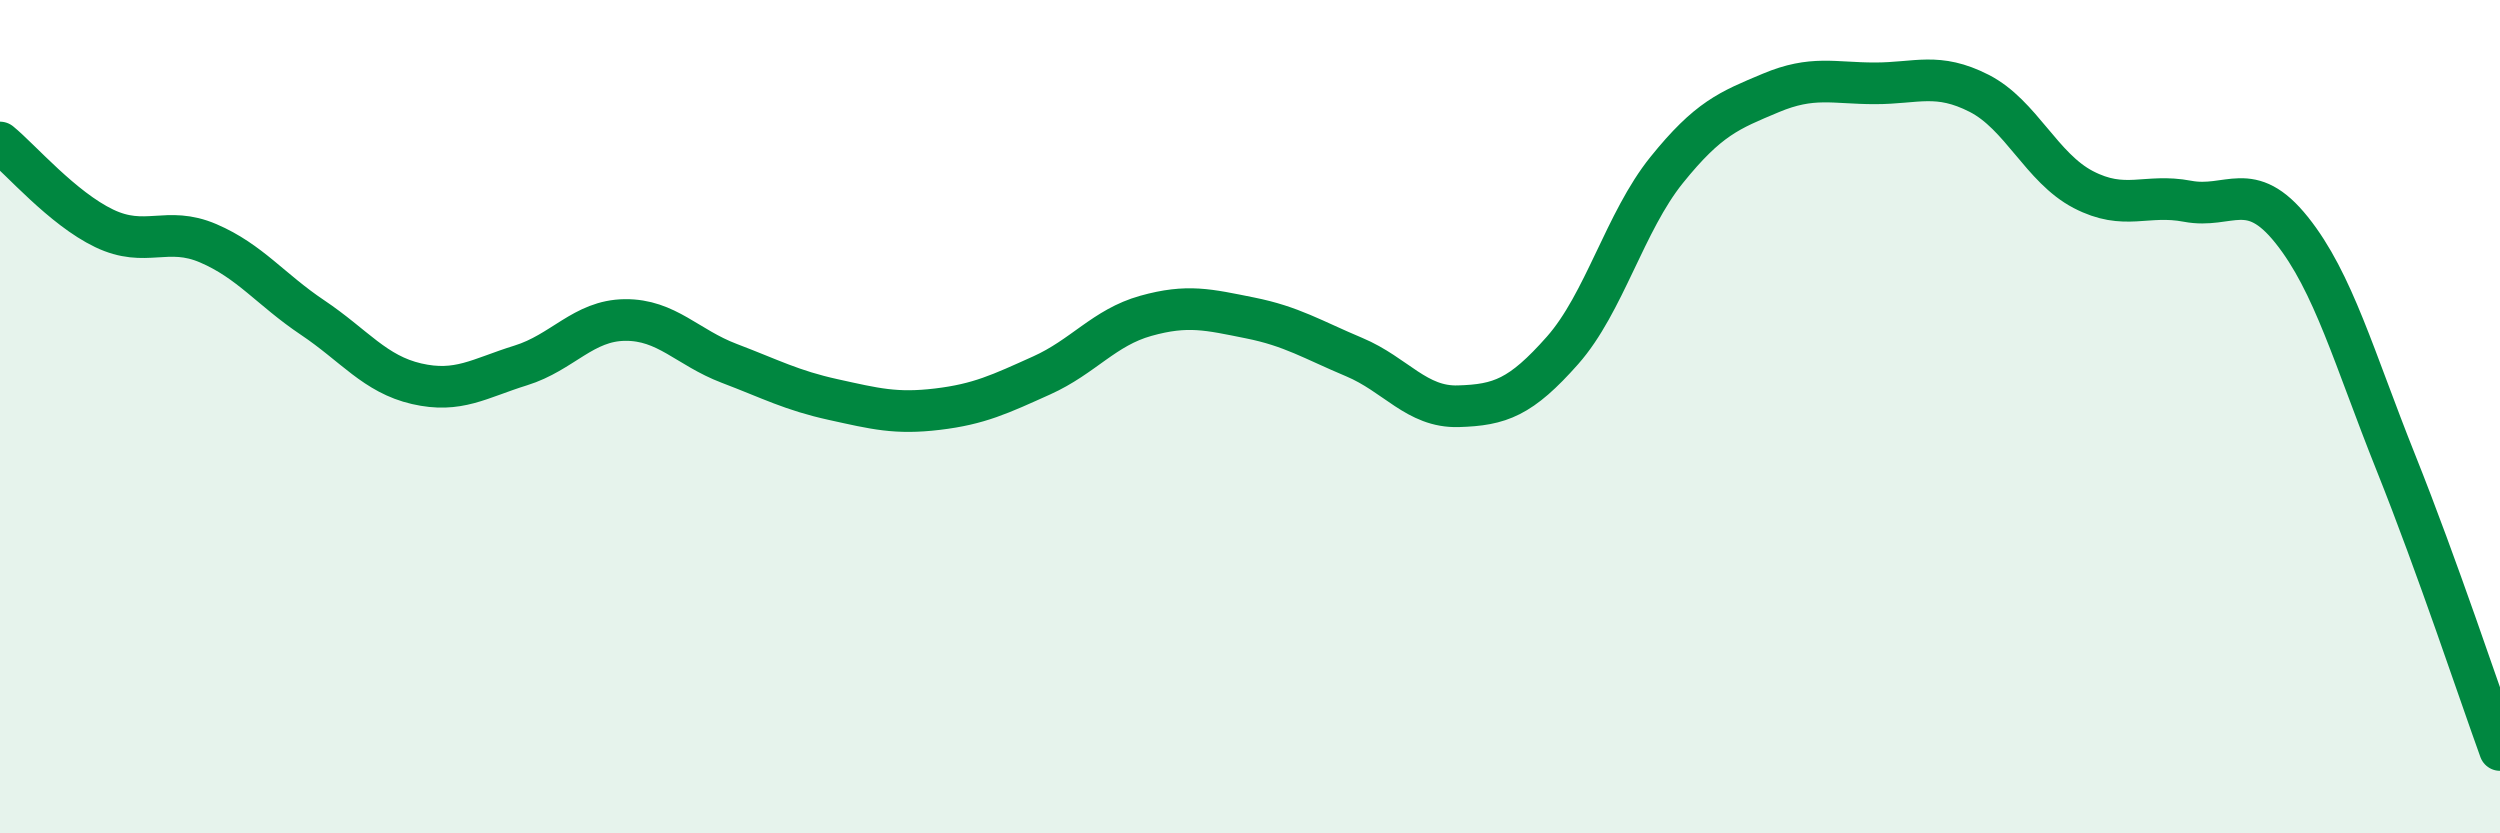
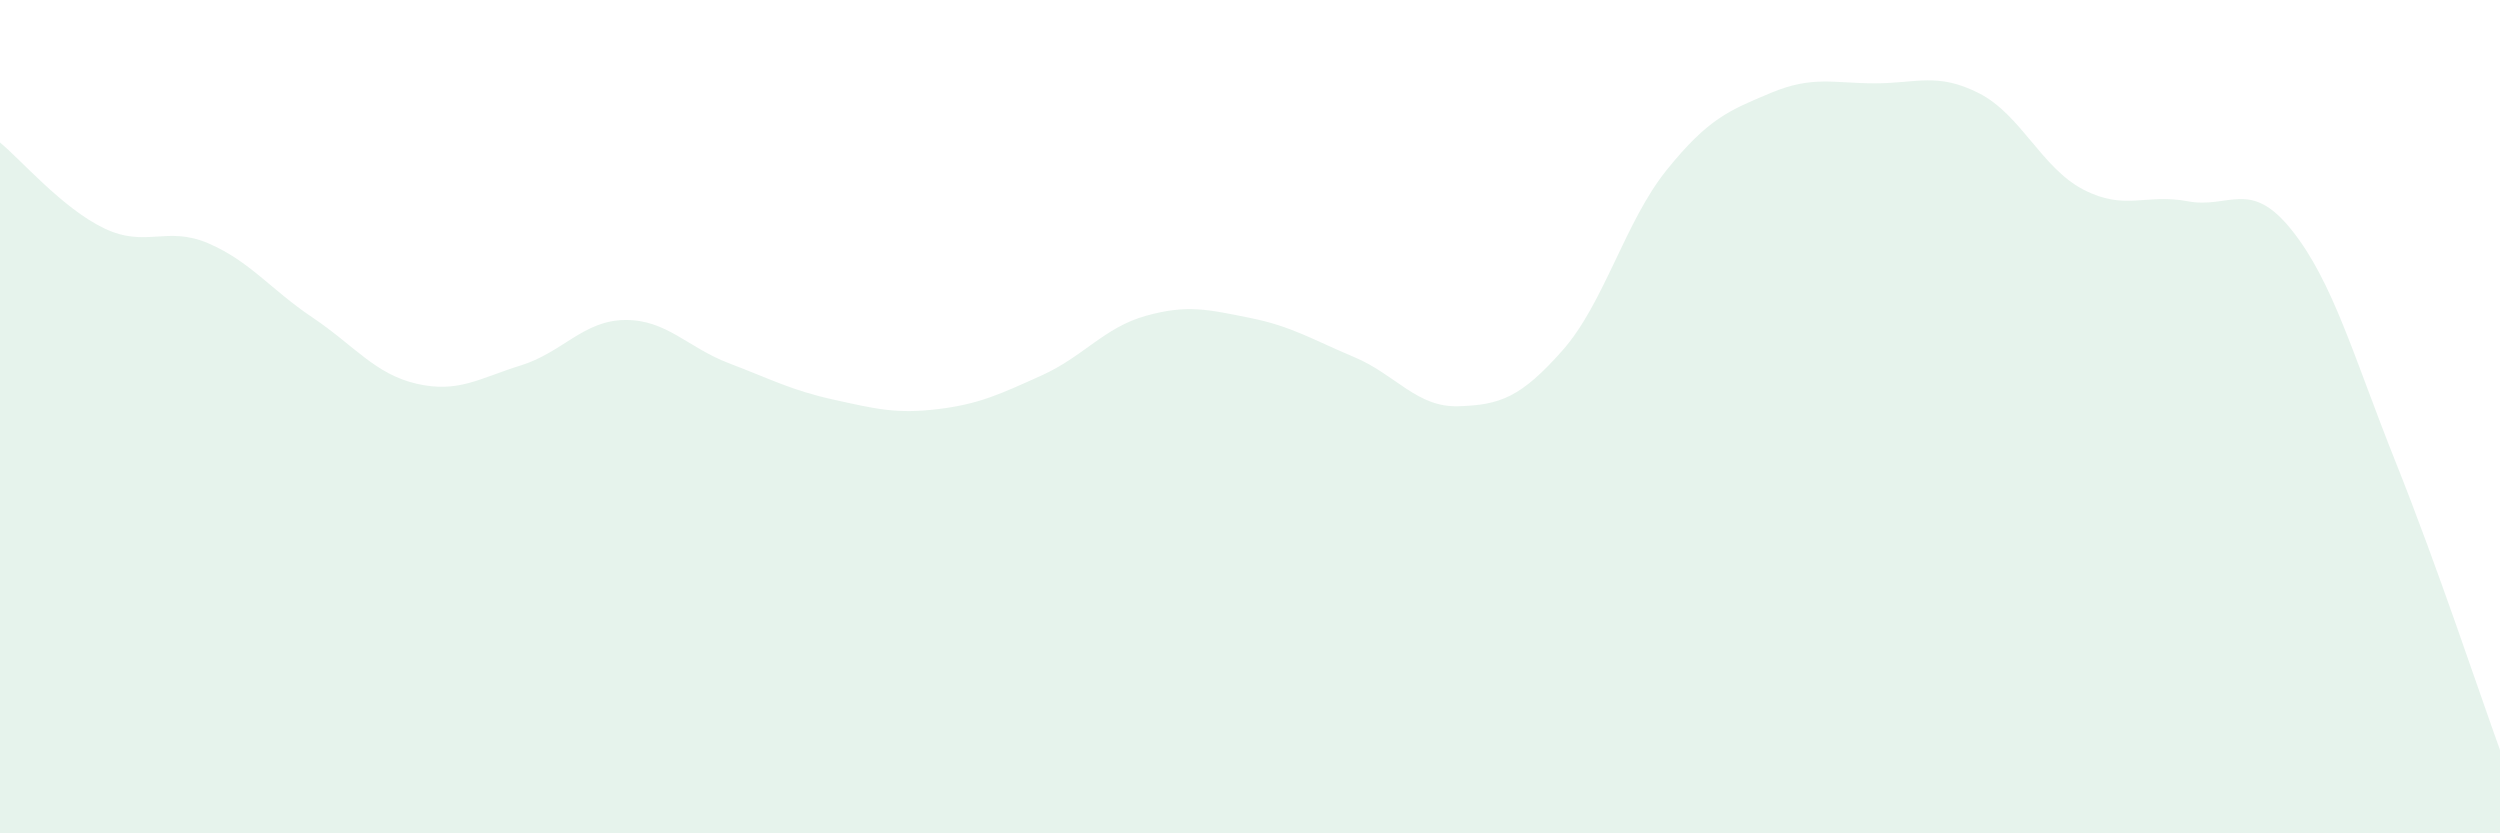
<svg xmlns="http://www.w3.org/2000/svg" width="60" height="20" viewBox="0 0 60 20">
  <path d="M 0,3.42 C 0.5,3.83 1.5,5 2.5,5.48 C 3.5,5.96 4,5.41 5,5.84 C 6,6.27 6.5,6.95 7.5,7.62 C 8.5,8.29 9,8.98 10,9.21 C 11,9.44 11.5,9.08 12.5,8.77 C 13.5,8.46 14,7.69 15,7.68 C 16,7.67 16.5,8.34 17.5,8.72 C 18.5,9.1 19,9.37 20,9.59 C 21,9.81 21.5,9.94 22.5,9.82 C 23.5,9.7 24,9.46 25,9.01 C 26,8.56 26.5,7.86 27.5,7.58 C 28.5,7.3 29,7.43 30,7.63 C 31,7.83 31.5,8.15 32.5,8.57 C 33.5,8.99 34,9.78 35,9.75 C 36,9.72 36.5,9.54 37.5,8.41 C 38.5,7.28 39,5.32 40,4.08 C 41,2.84 41.5,2.65 42.5,2.23 C 43.5,1.81 44,2 45,2 C 46,2 46.5,1.73 47.5,2.24 C 48.5,2.75 49,4.03 50,4.55 C 51,5.07 51.5,4.64 52.5,4.83 C 53.5,5.02 54,4.27 55,5.52 C 56,6.77 56.5,8.6 57.5,11.1 C 58.5,13.6 59.5,16.62 60,18L60 20L0 20Z" fill="#008740" opacity="0.1" stroke-linecap="round" stroke-linejoin="round" />
-   <path d="M 0,3.42 C 0.5,3.83 1.5,5 2.5,5.48 C 3.5,5.96 4,5.41 5,5.84 C 6,6.27 6.5,6.95 7.5,7.62 C 8.5,8.29 9,8.98 10,9.21 C 11,9.44 11.5,9.08 12.5,8.77 C 13.5,8.46 14,7.69 15,7.68 C 16,7.67 16.5,8.34 17.5,8.72 C 18.5,9.1 19,9.37 20,9.59 C 21,9.81 21.5,9.94 22.5,9.82 C 23.5,9.7 24,9.46 25,9.01 C 26,8.56 26.5,7.86 27.5,7.58 C 28.5,7.3 29,7.43 30,7.63 C 31,7.83 31.5,8.15 32.5,8.57 C 33.5,8.99 34,9.78 35,9.75 C 36,9.72 36.5,9.54 37.5,8.41 C 38.5,7.28 39,5.32 40,4.08 C 41,2.84 41.5,2.65 42.5,2.23 C 43.5,1.81 44,2 45,2 C 46,2 46.5,1.73 47.5,2.24 C 48.5,2.75 49,4.03 50,4.55 C 51,5.07 51.5,4.64 52.5,4.83 C 53.5,5.02 54,4.27 55,5.52 C 56,6.77 56.5,8.6 57.5,11.1 C 58.5,13.6 59.5,16.62 60,18" stroke="#008740" stroke-width="1" fill="none" stroke-linecap="round" stroke-linejoin="round" />
</svg>